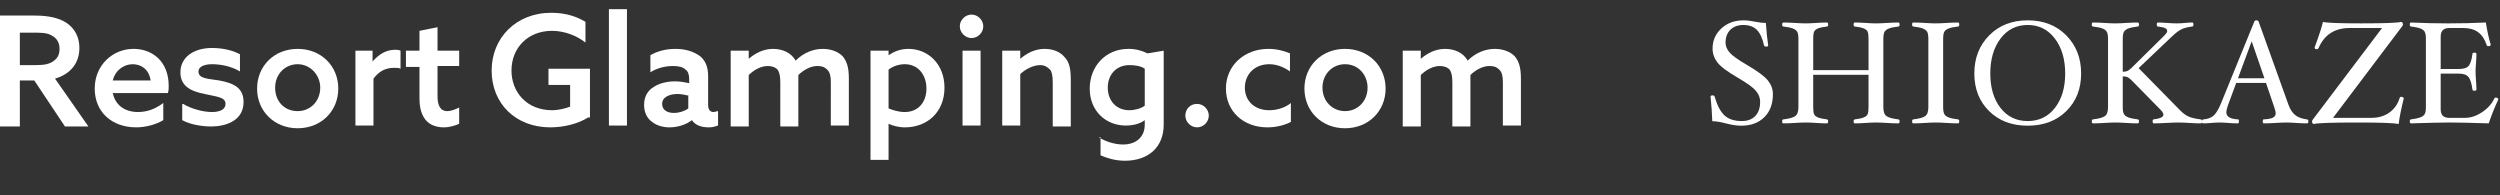
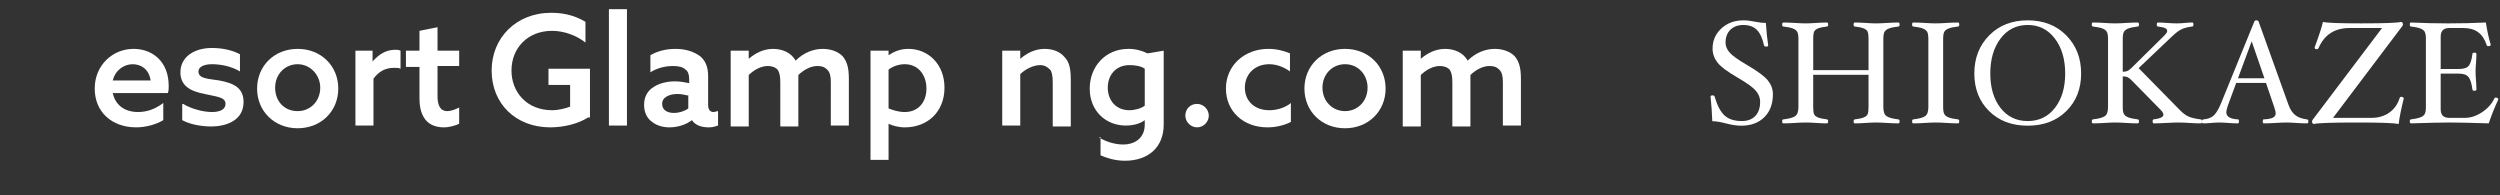
<svg xmlns="http://www.w3.org/2000/svg" version="1.1" id="レイヤー_1" x="0px" y="0px" viewBox="0 0 482.714 37.736" style="enable-background:new 0 0 482.714 37.736;" xml:space="preserve">
  <rect x="0" y="0" width="482.714" height="37.736" fill="#333333" stroke="none" />
  <style type="text/css">
	.st0{fill:#FFFFFF;}
</style>
  <g>
-     <path class="st0" d="M0,2.993h6.271c2.09,0,4.18,0.174,5.922,1.045s3.135,2.613,3.135,5.225c0,2.961-1.742,5.051-4.703,5.922   l6.445,9.232h-4.529l-5.922-8.883H3.832v8.883H0V2.993z M6.793,12.573c1.742,0,2.787-0.174,3.658-0.871   c0.697-0.523,1.045-1.219,1.045-2.264c0-1.219-0.523-2.09-1.568-2.613c-0.871-0.523-2.09-0.523-3.832-0.523H3.832v6.271H6.793z" />
    <path class="st0" d="M21.773,17.972c0.523,2.439,2.439,3.658,4.877,3.658c1.916,0,3.484-0.697,4.877-1.742v3.309   c-1.393,0.871-3.484,1.393-5.225,1.393c-4.703,0-8.012-2.961-8.012-7.49s3.484-7.664,7.49-7.664c3.658,0,6.793,2.439,6.793,7.141   c0,0.523,0,1.045-0.174,1.393H21.773z M29.088,15.534c-0.348-2.264-1.916-3.135-3.484-3.135c-1.568,0-3.309,1.045-3.832,3.135   L29.088,15.534z" />
    <path class="st0" d="M35.359,20.062c1.742,1.045,4.006,1.568,5.574,1.568s2.613-0.523,2.613-1.568c0-1.393-1.916-1.393-4.006-1.916   c-2.787-0.523-4.703-1.568-4.703-4.18c0-2.961,2.613-4.703,6.096-4.703c1.742,0,3.832,0.348,5.4,1.219v3.309   c-1.742-1.045-3.832-1.393-5.4-1.393c-1.568,0-2.613,0.523-2.613,1.393c0,1.393,1.742,1.393,4.006,1.742   c2.787,0.523,4.703,1.393,4.703,4.18c0,3.309-2.961,4.703-6.271,4.703c-1.742,0-4.006-0.348-5.574-1.219v-3.135H35.359z" />
    <path class="st0" d="M57.48,9.437c4.529,0,7.838,3.309,7.838,7.664s-3.309,7.664-7.838,7.664c-4.529,0-7.838-3.309-7.838-7.664   S52.951,9.437,57.48,9.437z M57.48,21.456c2.439,0,4.355-1.916,4.355-4.529c0-2.439-1.916-4.529-4.355-4.529   s-4.355,1.916-4.355,4.529S54.867,21.456,57.48,21.456z" />
    <path class="st0" d="M68.453,9.786h3.484v2.09l0,0c1.219-1.393,2.613-2.264,4.355-2.264c0.348,0,0.697,0,1.045,0.174v3.484   c-0.348-0.174-0.697-0.174-1.219-0.174c-1.742,0-2.961,0.697-4.006,2.09v9.057h-3.484V9.786H68.453z" />
    <path class="st0" d="M88.658,23.894c-0.697,0.348-1.916,0.697-2.961,0.697c-1.219,0-2.613-0.348-3.484-1.393   c-0.697-0.871-1.219-2.09-1.219-4.18v-6.096h-2.613V9.786h2.613V5.954l3.484-0.697v4.529h4.18v2.961h-4.18v5.748   c0,1.568,0.348,2.961,1.916,2.961c0.697,0,1.568-0.348,2.264-0.697C88.658,20.759,88.658,23.894,88.658,23.894z" />
    <path class="st0" d="M113.566,22.675c-1.916,1.219-4.703,1.916-7.316,1.916c-6.619,0-11.322-4.529-11.322-10.973   c0-6.271,4.703-11.148,11.496-11.148c2.787,0,4.877,0.697,6.619,1.742v4.006c-1.742-1.393-4.18-2.264-6.445-2.264   c-4.703,0-7.838,3.309-7.838,7.664c0,4.18,2.961,7.664,7.838,7.664c1.219,0,2.613-0.348,3.484-0.697v-4.18h-4.18v-3.135h8.012   v9.406H113.566z" />
    <path class="st0" d="M117.572,1.773h3.484v22.469h-3.484V1.773z" />
    <path class="st0" d="M133.596,23.198c-0.871,0.697-2.439,1.393-4.355,1.393c-1.219,0-2.439-0.348-3.309-1.045   c-1.045-0.697-1.568-1.916-1.568-3.309c0-1.568,0.697-2.787,1.916-3.484c1.045-0.697,2.613-1.045,4.006-1.045   c1.045,0,1.916,0.174,2.787,0.348v-0.697c0-0.871-0.174-1.568-0.697-1.916c-0.523-0.523-1.393-0.697-2.439-0.697   c-1.742,0-3.309,0.523-4.355,1.219v-3.309c1.219-0.697,2.787-1.219,4.877-1.219c1.916,0,3.484,0.523,4.703,1.393   c1.045,0.871,1.568,2.09,1.568,3.832v5.574c0,0.871,0.348,1.393,1.045,1.393c0.348,0,0.523-0.174,0.871-0.174v2.787   c-0.523,0.174-1.045,0.348-1.742,0.348C135.512,24.591,134.293,24.243,133.596,23.198L133.596,23.198z M133.074,18.495   c-0.697-0.174-1.568-0.348-2.264-0.348c-1.393,0-2.961,0.523-2.961,1.916c0,1.219,1.045,1.742,2.264,1.742   c1.045,0,2.09-0.348,2.787-0.871v-2.439H133.074z" />
    <path class="st0" d="M160.42,15.882c0-1.219-0.174-1.916-0.697-2.439c-0.523-0.523-1.045-0.697-1.916-0.697   c-1.393,0-2.787,0.871-3.658,1.742c0,0.348,0,0.523,0,0.871v9.057h-3.484v-8.535c0-1.219-0.174-1.916-0.523-2.439   c-0.523-0.523-1.219-0.697-1.916-0.697c-1.393,0-2.787,0.871-3.658,1.742v9.928h-3.484V9.786h3.484v1.568l0,0   c1.219-1.045,2.787-1.916,4.703-1.916c1.742,0,3.484,0.697,4.355,2.264c1.568-1.568,3.484-2.264,5.225-2.264   c1.568,0,2.961,0.523,3.832,1.393c0.871,1.045,1.219,2.264,1.219,4.355v9.057h-3.484C160.42,24.243,160.42,15.882,160.42,15.882z" />
    <path class="st0" d="M171.568,30.862h-3.484V9.786h3.484v0.871l0,0c1.045-0.697,2.264-1.219,3.832-1.219   c3.832,0,6.967,2.961,6.967,7.49c0,4.703-3.309,7.664-7.664,7.664c-1.219,0-2.439-0.348-3.135-0.697l0,0   C171.568,23.894,171.568,30.862,171.568,30.862z M174.703,21.63c2.613,0,4.18-1.916,4.18-4.529s-1.568-4.703-4.18-4.703   c-1.045,0-2.264,0.348-3.135,1.045v7.49C172.439,21.282,173.484,21.63,174.703,21.63z" />
-     <path class="st0" d="M187.592,2.818c1.219,0,2.264,1.045,2.264,2.264s-1.045,2.264-2.264,2.264s-2.264-1.045-2.264-2.264   C185.328,3.864,186.373,2.818,187.592,2.818z M185.851,9.786h3.484v14.457h-3.484V9.786z" />
    <path class="st0" d="M193.515,9.786h3.484v1.568l0,0c1.219-1.045,2.787-1.916,4.703-1.916c1.568,0,2.961,0.523,3.832,1.568   c0.871,0.871,1.219,2.09,1.219,4.355v9.057h-3.484v-8.535c0-1.219-0.174-2.09-0.523-2.439c-0.523-0.523-1.045-0.871-1.916-0.871   c-1.393,0-2.961,0.871-3.832,1.742v9.928h-3.484C193.515,24.243,193.515,9.786,193.515,9.786z" />
    <path class="st0" d="M212.152,26.507c1.393,0.871,3.135,1.393,4.703,1.393c2.439,0,4.18-1.393,4.18-3.832v-0.871l0,0   c-0.871,0.697-2.264,1.045-3.658,1.045c-3.832,0-6.967-2.787-6.967-7.141c0-4.18,2.961-7.664,7.49-7.664   c1.393,0,2.613,0.348,3.658,0.871l3.135-0.523v14.283c0,4.355-2.961,6.967-7.49,6.967c-1.916,0-3.484-0.523-4.703-1.045v-3.484   H212.152z M221.035,13.269c-0.697-0.523-1.916-0.697-2.961-0.697c-2.613,0-4.18,1.916-4.18,4.355s1.568,4.355,4.18,4.355   c1.045,0,2.264-0.348,2.961-0.871V13.269z" />
    <path class="st0" d="M231.138,20.062c1.219,0,2.264,1.045,2.264,2.264s-1.045,2.264-2.264,2.264s-2.264-1.045-2.264-2.264   S229.744,20.062,231.138,20.062z" />
    <path class="st0" d="M249.252,23.546c-1.393,0.697-2.961,1.045-4.529,1.045c-4.703,0-8.012-3.135-8.012-7.49   c0-4.529,3.658-7.664,8.186-7.664c1.568,0,2.961,0.348,4.18,0.871v3.484c-1.219-0.871-2.613-1.393-4.006-1.393   c-2.787,0-4.703,1.916-4.703,4.529s1.916,4.355,4.703,4.355c1.568,0,3.135-0.523,4.18-1.393L249.252,23.546L249.252,23.546z" />
    <path class="st0" d="M259.703,9.437c4.529,0,7.838,3.309,7.838,7.664s-3.309,7.664-7.838,7.664c-4.529,0-7.838-3.309-7.838-7.664   S255.175,9.437,259.703,9.437z M259.703,21.456c2.439,0,4.355-1.916,4.355-4.529c0-2.439-1.742-4.529-4.355-4.529   c-2.439,0-4.355,1.916-4.355,4.529S257.265,21.456,259.703,21.456z" />
    <path class="st0" d="M290.185,15.882c0-1.219-0.174-1.916-0.697-2.439s-1.045-0.697-1.916-0.697c-1.393,0-2.787,0.871-3.658,1.742   c0,0.348,0,0.523,0,0.871v9.057h-3.484v-8.535c0-1.219-0.174-1.916-0.523-2.439c-0.523-0.523-1.219-0.697-1.916-0.697   c-1.393,0-2.787,0.871-3.658,1.742v9.928h-3.484V9.786h3.484v1.568l0,0c1.219-1.045,2.787-1.916,4.703-1.916   c1.742,0,3.484,0.697,4.354,2.264c1.568-1.568,3.484-2.264,5.225-2.264c1.568,0,2.961,0.523,3.832,1.393   c0.871,1.045,1.219,2.264,1.219,4.355v9.057h-3.484L290.185,15.882L290.185,15.882z" />
  </g>
  <g>
    <path class="st0" d="M342.323,18.192c0,1.857-0.551,3.335-1.653,4.432c-1.104,1.096-2.594,1.645-4.472,1.645   c-0.832,0-1.827-0.149-2.985-0.448c-1.056-0.279-1.92-0.42-2.593-0.42c-0.057-1.586-0.169-3.173-0.337-4.76   c0-0.149,0.141-0.224,0.42-0.224c0.196,0,0.317,0.074,0.364,0.224c0.505,1.736,1.149,2.959,1.935,3.668s1.887,1.064,3.305,1.064   c1.128,0,2.002-0.327,2.622-0.98s0.931-1.568,0.931-2.744c0-0.756-0.271-1.458-0.812-2.106c-0.542-0.649-1.694-1.486-3.458-2.513   c-2.025-1.167-3.352-2.156-3.977-2.968s-0.938-1.713-0.938-2.702c0-1.521,0.562-2.807,1.688-3.857   c1.127-1.05,2.554-1.575,4.283-1.575c0.654,0,1.406,0.089,2.257,0.266c0.794,0.159,1.481,0.238,2.061,0.238   c0.112,1.643,0.262,3.089,0.448,4.34c0,0.149-0.121,0.224-0.363,0.224c-0.262,0-0.406-0.074-0.435-0.224   c-0.309-1.4-0.775-2.408-1.402-3.024c-0.627-0.616-1.493-0.924-2.6-0.924c-1.05,0-1.885,0.308-2.503,0.924   c-0.619,0.616-0.929,1.447-0.929,2.492c0,0.663,0.26,1.295,0.779,1.897s1.646,1.407,3.377,2.415   c2.051,1.195,3.394,2.193,4.03,2.996S342.323,17.231,342.323,18.192z" />
    <path class="st0" d="M366.781,23.429c0,0.261-0.075,0.392-0.224,0.392c-0.635,0-1.387-0.027-2.254-0.084   c-0.822-0.056-1.518-0.084-2.086-0.084c-0.57,0-1.228,0.028-1.975,0.084c-0.784,0.057-1.488,0.084-2.114,0.084   c-0.149,0-0.224-0.131-0.224-0.392c0-0.233,0.079-0.359,0.238-0.378c0.784-0.094,1.367-0.222,1.75-0.386   c0.383-0.163,0.627-0.378,0.734-0.645c0.107-0.266,0.161-0.712,0.161-1.338v-6.242h-10.682v6.242c0,0.626,0.054,1.072,0.161,1.338   c0.106,0.267,0.352,0.481,0.734,0.645c0.383,0.164,0.971,0.292,1.765,0.386c0.148,0.019,0.224,0.145,0.224,0.378   c0,0.261-0.075,0.392-0.224,0.392c-0.626,0-1.33-0.027-2.114-0.084c-0.747-0.056-1.405-0.084-1.974-0.084   c-0.569,0-1.27,0.028-2.101,0.084c-0.868,0.057-1.614,0.084-2.24,0.084c-0.149,0-0.224-0.131-0.224-0.392   c0-0.233,0.074-0.359,0.224-0.378c1.13-0.131,1.897-0.341,2.304-0.631c0.405-0.289,0.608-0.868,0.608-1.737V7.499   c0-0.654-0.081-1.114-0.245-1.38c-0.163-0.266-0.45-0.477-0.86-0.63c-0.411-0.154-1.013-0.278-1.807-0.372   c-0.149,0-0.224-0.128-0.224-0.385s0.074-0.385,0.224-0.385c0.626,0,1.372,0.028,2.24,0.084c0.831,0.056,1.531,0.084,2.101,0.084   c0.568,0,1.227-0.028,1.974-0.084c0.784-0.056,1.488-0.084,2.114-0.084c0.148,0,0.224,0.128,0.224,0.385s-0.075,0.385-0.224,0.385   c-0.729,0.084-1.279,0.196-1.652,0.336s-0.635,0.33-0.784,0.567c-0.149,0.238-0.224,0.731-0.224,1.479v6.046h10.682V7.499   c0-0.626-0.054-1.075-0.161-1.345c-0.107-0.271-0.35-0.488-0.728-0.651c-0.378-0.164-0.969-0.292-1.771-0.386   c-0.149,0-0.224-0.128-0.224-0.385s0.074-0.385,0.224-0.385c0.626,0,1.33,0.028,2.114,0.084c0.747,0.056,1.404,0.084,1.975,0.084   c0.568,0,1.264-0.028,2.086-0.084c0.867-0.056,1.619-0.084,2.254-0.084c0.148,0,0.224,0.128,0.224,0.385s-0.075,0.385-0.224,0.385   c-0.794,0.094-1.396,0.218-1.807,0.372c-0.41,0.154-0.697,0.364-0.86,0.63c-0.164,0.266-0.245,0.726-0.245,1.38v13.184   c0,0.869,0.203,1.448,0.608,1.737c0.406,0.29,1.174,0.5,2.304,0.631C366.706,23.069,366.781,23.195,366.781,23.429z" />
    <path class="st0" d="M378.304,23.429c0,0.261-0.075,0.392-0.225,0.392c-0.625,0-1.367-0.027-2.226-0.084   c-0.821-0.056-1.517-0.084-2.086-0.084s-1.265,0.028-2.086,0.084c-0.868,0.057-1.62,0.084-2.254,0.084   c-0.149,0-0.225-0.131-0.225-0.392c0-0.233,0.075-0.359,0.225-0.378c1.129-0.131,1.896-0.341,2.303-0.631   c0.406-0.289,0.608-0.868,0.608-1.737V7.499c0-0.654-0.081-1.114-0.244-1.38c-0.164-0.266-0.451-0.477-0.861-0.63   c-0.411-0.154-1.013-0.278-1.806-0.372c-0.149,0-0.225-0.128-0.225-0.385s0.075-0.385,0.225-0.385c0.634,0,1.386,0.028,2.254,0.084   c0.821,0.056,1.517,0.084,2.086,0.084s1.265-0.028,2.086-0.084c0.858-0.056,1.601-0.084,2.226-0.084   c0.149,0,0.225,0.128,0.225,0.385s-0.075,0.385-0.225,0.385c-0.784,0.094-1.381,0.217-1.792,0.372   c-0.41,0.154-0.695,0.362-0.854,0.624c-0.159,0.262-0.238,0.724-0.238,1.387v13.184c0,0.645,0.079,1.1,0.238,1.366   c0.158,0.267,0.44,0.477,0.847,0.631c0.406,0.153,1.001,0.277,1.785,0.371C378.224,23.069,378.304,23.195,378.304,23.429z" />
    <path class="st0" d="M401.837,14.189c0,2.958-0.952,5.378-2.856,7.258c-1.903,1.881-4.391,2.821-7.462,2.821   c-3.07,0-5.556-0.94-7.455-2.821c-1.899-1.88-2.849-4.3-2.849-7.258c0-2.968,0.957-5.42,2.87-7.357   c1.913-1.937,4.391-2.905,7.434-2.905c3.053,0,5.535,0.968,7.448,2.905C400.88,8.769,401.837,11.221,401.837,14.189z    M398.757,14.189c0-2.753-0.665-5.003-1.995-6.748s-3.078-2.618-5.243-2.618c-2.175,0-3.922,0.873-5.243,2.618   c-1.32,1.745-1.98,3.995-1.98,6.748c0,2.735,0.655,4.949,1.967,6.643c1.312,1.693,3.063,2.541,5.257,2.541   c2.185,0,3.937-0.848,5.257-2.541C398.097,19.138,398.757,16.924,398.757,14.189z" />
    <path class="st0" d="M425.175,23.429c0,0.261-0.075,0.392-0.225,0.392c-0.625,0-1.372-0.027-2.239-0.084   c-0.831-0.056-1.531-0.084-2.101-0.084c-0.551,0-1.312,0.028-2.282,0.084c-1.017,0.057-1.838,0.084-2.464,0.084   c-0.149,0-0.224-0.131-0.224-0.392c0-0.233,0.065-0.359,0.196-0.378c1.26-0.149,1.89-0.453,1.89-0.91   c0-0.261-0.205-0.598-0.616-1.008l-5.558-5.656c-0.299-0.299-0.558-0.495-0.777-0.588c-0.219-0.093-0.521-0.14-0.902-0.14v5.936   c0,0.644,0.081,1.099,0.244,1.365c0.164,0.266,0.453,0.476,0.868,0.63s1.011,0.277,1.785,0.371   c0.158,0.019,0.238,0.145,0.238,0.378c0,0.261-0.075,0.392-0.225,0.392c-0.625,0-1.372-0.027-2.239-0.084   c-0.833-0.056-1.535-0.084-2.107-0.084c-0.562,0-1.256,0.028-2.079,0.084c-0.868,0.057-1.614,0.084-2.24,0.084   c-0.149,0-0.224-0.131-0.224-0.392c0-0.233,0.074-0.359,0.224-0.378c1.13-0.131,1.897-0.341,2.304-0.631   c0.405-0.289,0.608-0.868,0.608-1.737V7.499c0-0.654-0.081-1.114-0.245-1.38c-0.163-0.266-0.45-0.477-0.86-0.63   c-0.411-0.154-1.013-0.278-1.807-0.372c-0.149,0-0.224-0.128-0.224-0.385s0.074-0.385,0.224-0.385c0.626,0,1.372,0.028,2.24,0.084   c0.823,0.056,1.517,0.084,2.079,0.084c0.572,0,1.274-0.028,2.107-0.084c0.867-0.056,1.614-0.084,2.239-0.084   c0.149,0,0.225,0.128,0.225,0.385s-0.075,0.385-0.225,0.385c-0.793,0.094-1.395,0.218-1.806,0.372   c-0.411,0.154-0.697,0.365-0.861,0.631c-0.163,0.267-0.244,0.727-0.244,1.381v6.353c0.363,0,0.657-0.047,0.882-0.14   c0.224-0.093,0.489-0.289,0.798-0.588l6.146-6.062c0.504-0.479,0.757-0.828,0.757-1.043c0-0.254-0.119-0.444-0.357-0.571   s-0.717-0.237-1.436-0.332c-0.148,0-0.224-0.128-0.224-0.385s0.084-0.385,0.252-0.385c0.438,0,1.018,0.028,1.736,0.084   c0.765,0.056,1.399,0.084,1.904,0.084c0.504,0,1.063-0.032,1.68-0.098c0.513-0.047,0.952-0.07,1.315-0.07   c0.131,0,0.196,0.128,0.196,0.385s-0.074,0.385-0.224,0.385c-0.896,0.113-1.6,0.296-2.113,0.55   c-0.513,0.253-1.128,0.724-1.847,1.41l-6.399,6.076l7.938,8.077c0.553,0.575,1.098,0.989,1.636,1.244   c0.539,0.255,1.342,0.447,2.409,0.577C425.09,23.069,425.175,23.195,425.175,23.429z" />
    <path class="st0" d="M445.712,23.429c0,0.261-0.074,0.392-0.224,0.392c-0.645,0-1.373-0.027-2.187-0.084   c-0.7-0.056-1.298-0.084-1.793-0.084c-0.57,0-1.275,0.028-2.116,0.084c-0.887,0.057-1.643,0.084-2.268,0.084   c-0.149,0-0.225-0.128-0.225-0.385s0.057-0.385,0.168-0.385c0.831-0.038,1.429-0.148,1.792-0.331   c0.364-0.183,0.547-0.467,0.547-0.853c0-0.244-0.094-0.634-0.28-1.169l-1.596-4.689h-5.749l-1.601,4.34   c-0.205,0.582-0.308,1.032-0.308,1.351c0,0.826,0.755,1.276,2.268,1.352c0.111,0,0.168,0.128,0.168,0.385s-0.075,0.385-0.225,0.385   c-0.56,0-1.181-0.027-1.861-0.084c-0.644-0.056-1.217-0.084-1.721-0.084c-0.401,0-0.904,0.028-1.511,0.084   c-0.634,0.057-1.175,0.084-1.622,0.084c-0.14,0-0.21-0.116-0.21-0.35c0-0.262,0.107-0.401,0.322-0.42   c0.774-0.075,1.388-0.289,1.841-0.645c0.453-0.354,0.922-1.078,1.407-2.17l6.552-16.085c0.057-0.149,0.187-0.224,0.393-0.224   c0.224,0,0.363,0.07,0.42,0.21l5.781,16.1c0.327,0.905,0.768,1.573,1.323,2.002c0.556,0.43,1.3,0.7,2.233,0.812   C445.619,23.069,445.712,23.195,445.712,23.429z M437.225,15.113l-2.458-7.134l-2.649,7.134H437.225z" />
    <path class="st0" d="M464.122,19.061c-0.522,2.091-0.845,3.715-0.966,4.872c-0.934-0.187-3.645-0.28-8.134-0.28   c-4.639,0-7.383,0.094-8.232,0.28c-0.243,0-0.364-0.167-0.364-0.5l0.057-0.229l13.455-17.793h-6.287   c-2.838,0-4.821,1.274-5.95,3.822c-0.075,0.177-0.182,0.266-0.322,0.266c-0.308,0-0.462-0.098-0.462-0.294l0.056-0.196   c0.803-2.165,1.321-3.756,1.555-4.774c0.793,0.187,3.257,0.28,7.392,0.28c4.377,0,6.939-0.093,7.687-0.28   c0.242,0,0.363,0.176,0.363,0.528c0,0.076-0.023,0.147-0.069,0.214l-13.427,17.78h7.412c1.343,0,2.492-0.336,3.447-1.008   c0.956-0.673,1.625-1.615,2.007-2.828c0.047-0.149,0.154-0.225,0.322-0.225C463.978,18.696,464.131,18.818,464.122,19.061z" />
    <path class="st0" d="M482.392,19.2c-0.756,1.615-1.371,3.155-1.848,4.62c-3.519-0.111-6.024-0.168-7.518-0.168   c-1.475,0-3.977,0.057-7.504,0.168c-0.149,0-0.225-0.131-0.225-0.392c0-0.233,0.075-0.359,0.225-0.378   c0.774-0.094,1.367-0.218,1.777-0.371c0.411-0.154,0.698-0.362,0.861-0.624s0.245-0.719,0.245-1.373V7.499   c0-0.645-0.077-1.1-0.231-1.366c-0.153-0.266-0.437-0.479-0.847-0.638c-0.411-0.159-1.013-0.285-1.806-0.378   c-0.149,0-0.225-0.128-0.225-0.385s0.075-0.385,0.225-0.385c2.352,0.112,4.76,0.168,7.224,0.168c2.482,0,4.896-0.056,7.238-0.168   c0.214,1.447,0.527,2.875,0.938,4.284c0,0.187-0.163,0.28-0.49,0.28c-0.158,0-0.257-0.065-0.294-0.196   c-0.69-2.203-2.165-3.304-4.424-3.304h-2.828c-1.082,0-1.624,0.56-1.624,1.68v6.23h3.528c0.938,0,1.574-0.214,1.907-0.644   c0.333-0.429,0.565-1.19,0.697-2.282c0-0.149,0.128-0.224,0.385-0.224s0.385,0.075,0.385,0.224c0,0.467-0.028,1.055-0.084,1.764   c-0.056,0.682-0.084,1.237-0.084,1.666c0,0.439,0.028,0.999,0.084,1.68c0.056,0.728,0.084,1.325,0.084,1.792   c0,0.149-0.128,0.224-0.385,0.224s-0.385-0.074-0.385-0.224c-0.142-1.139-0.388-1.937-0.739-2.394   c-0.353-0.457-0.974-0.686-1.865-0.686h-3.528v6.888c0,1.102,0.542,1.652,1.624,1.652h3.053c1.11,0,2.212-0.362,3.304-1.085   c1.092-0.724,1.895-1.627,2.408-2.709c0.037-0.084,0.116-0.126,0.237-0.126c0.131,0,0.248,0.035,0.351,0.104   C482.341,19.012,482.392,19.098,482.392,19.2z" />
  </g>
  <g>
</g>
  <g>
</g>
  <g>
</g>
  <g>
</g>
  <g>
</g>
  <g>
</g>
</svg>